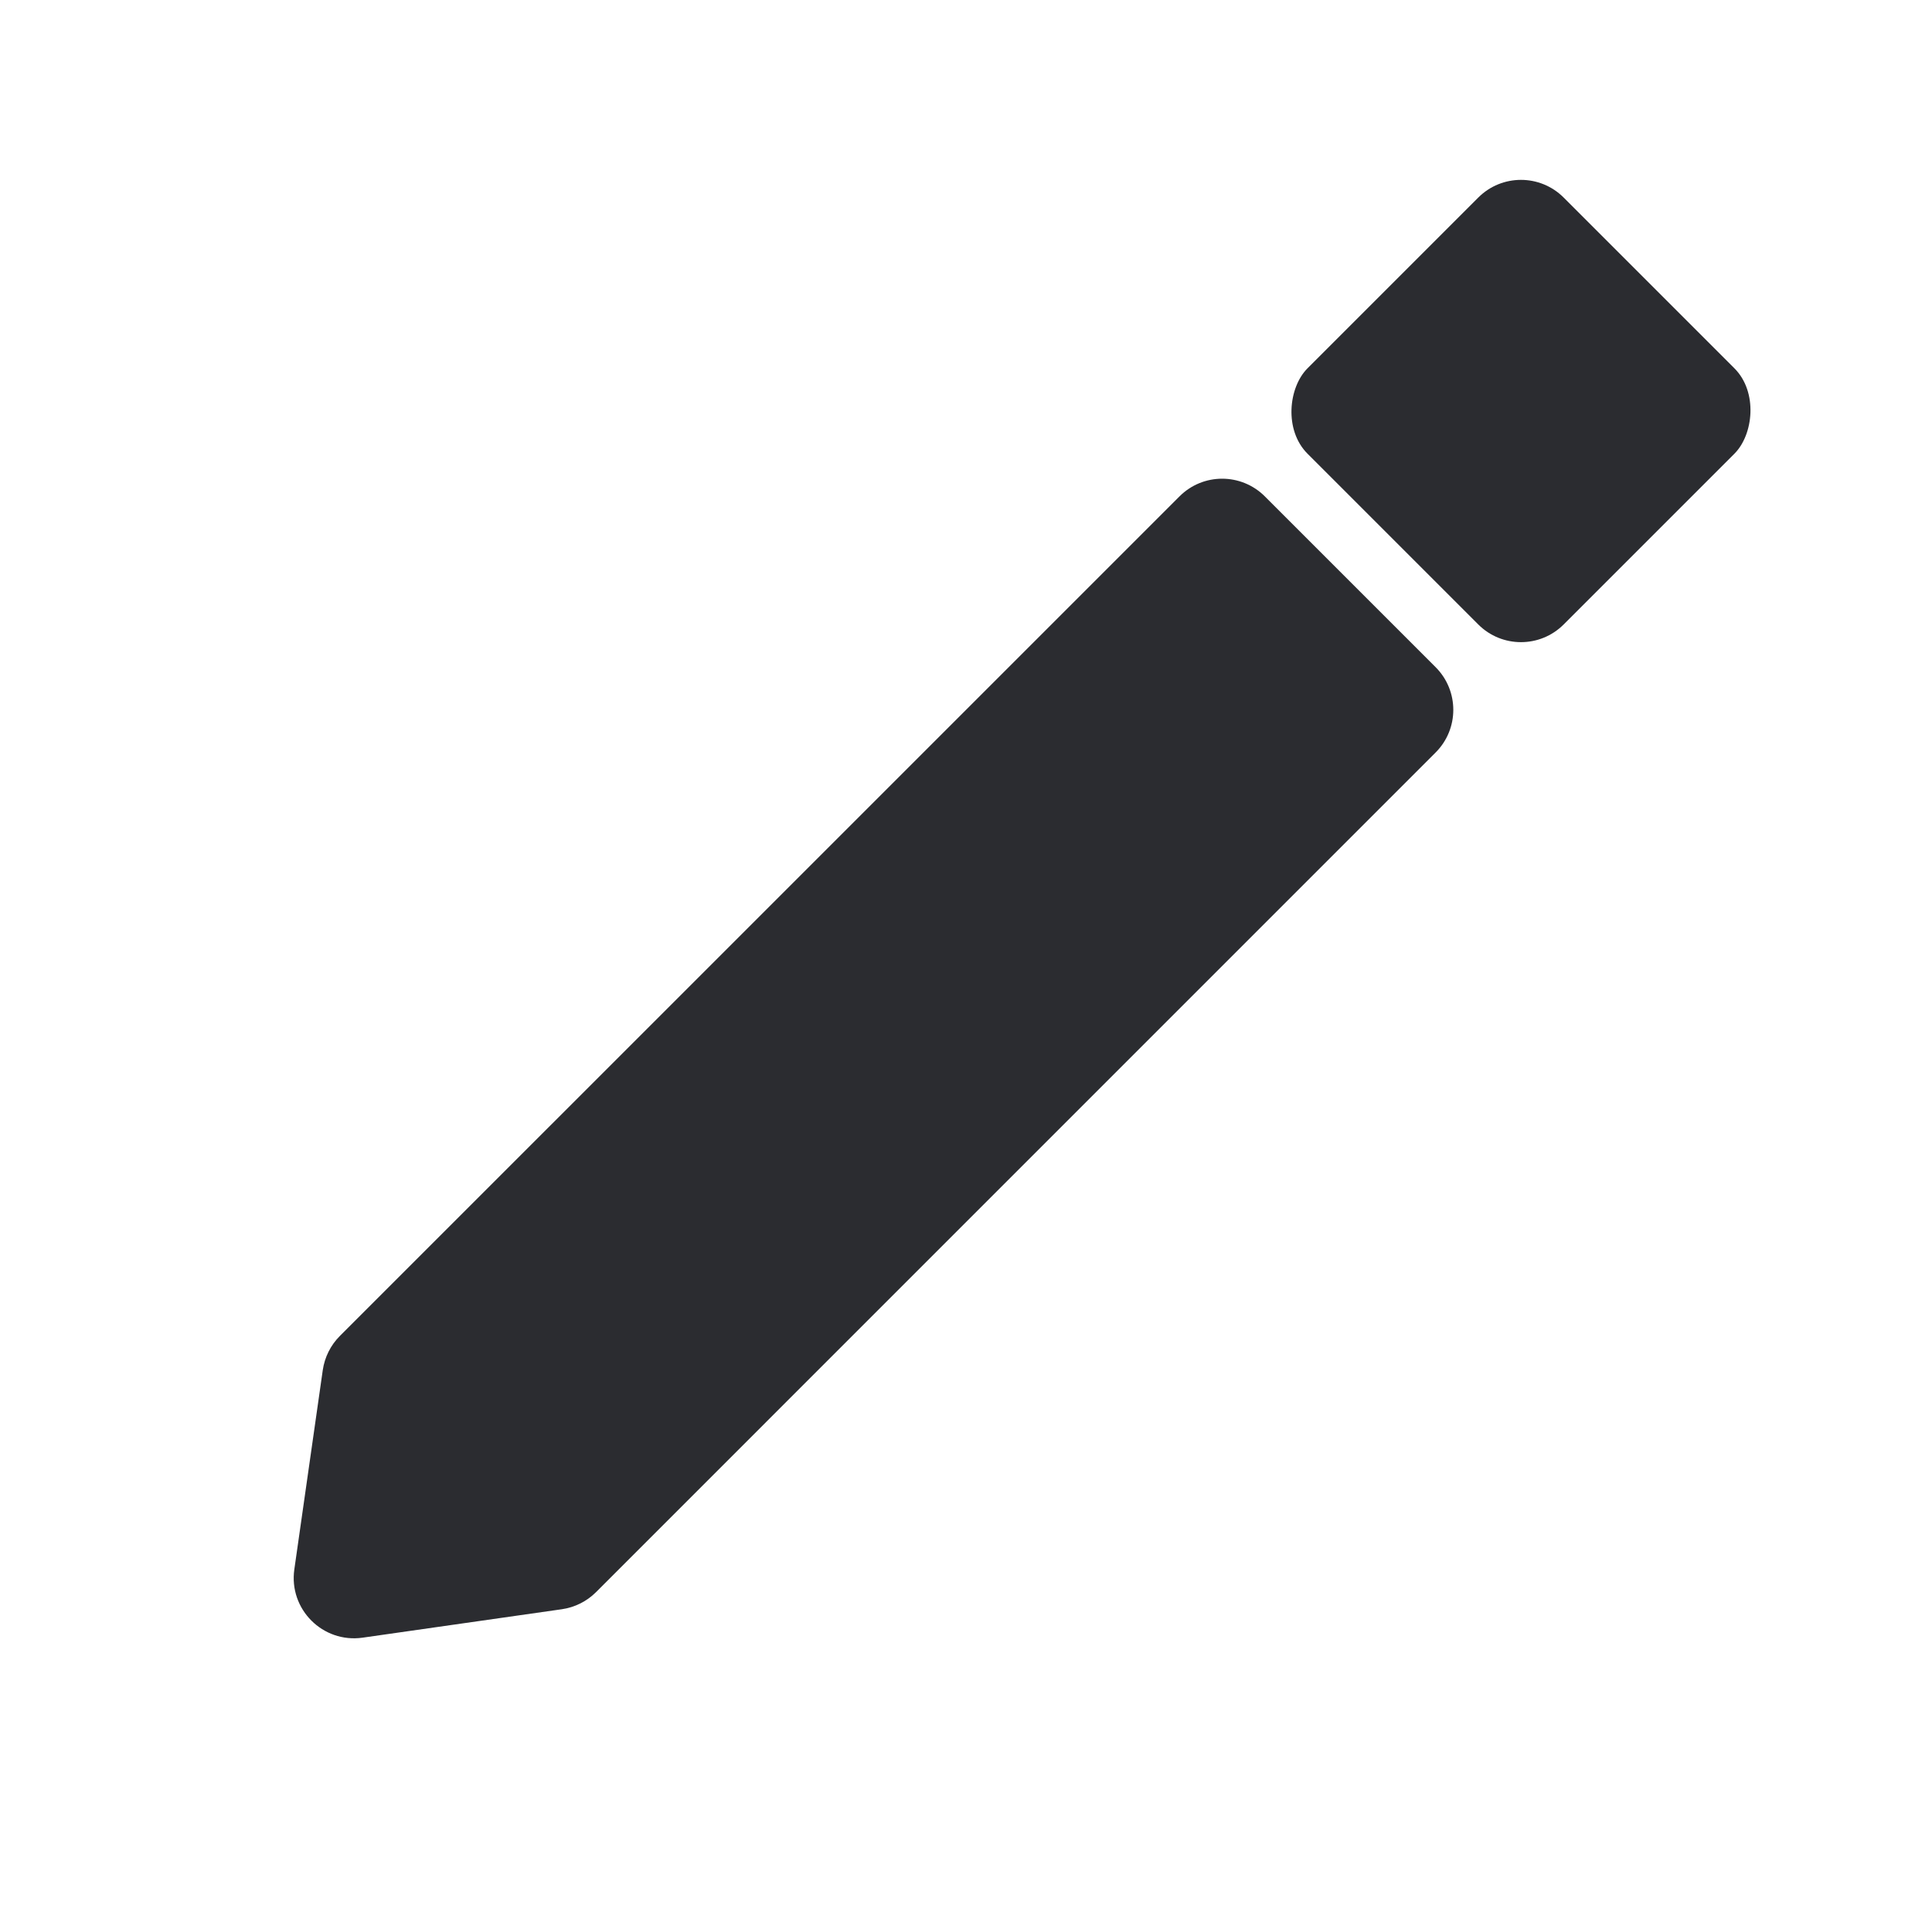
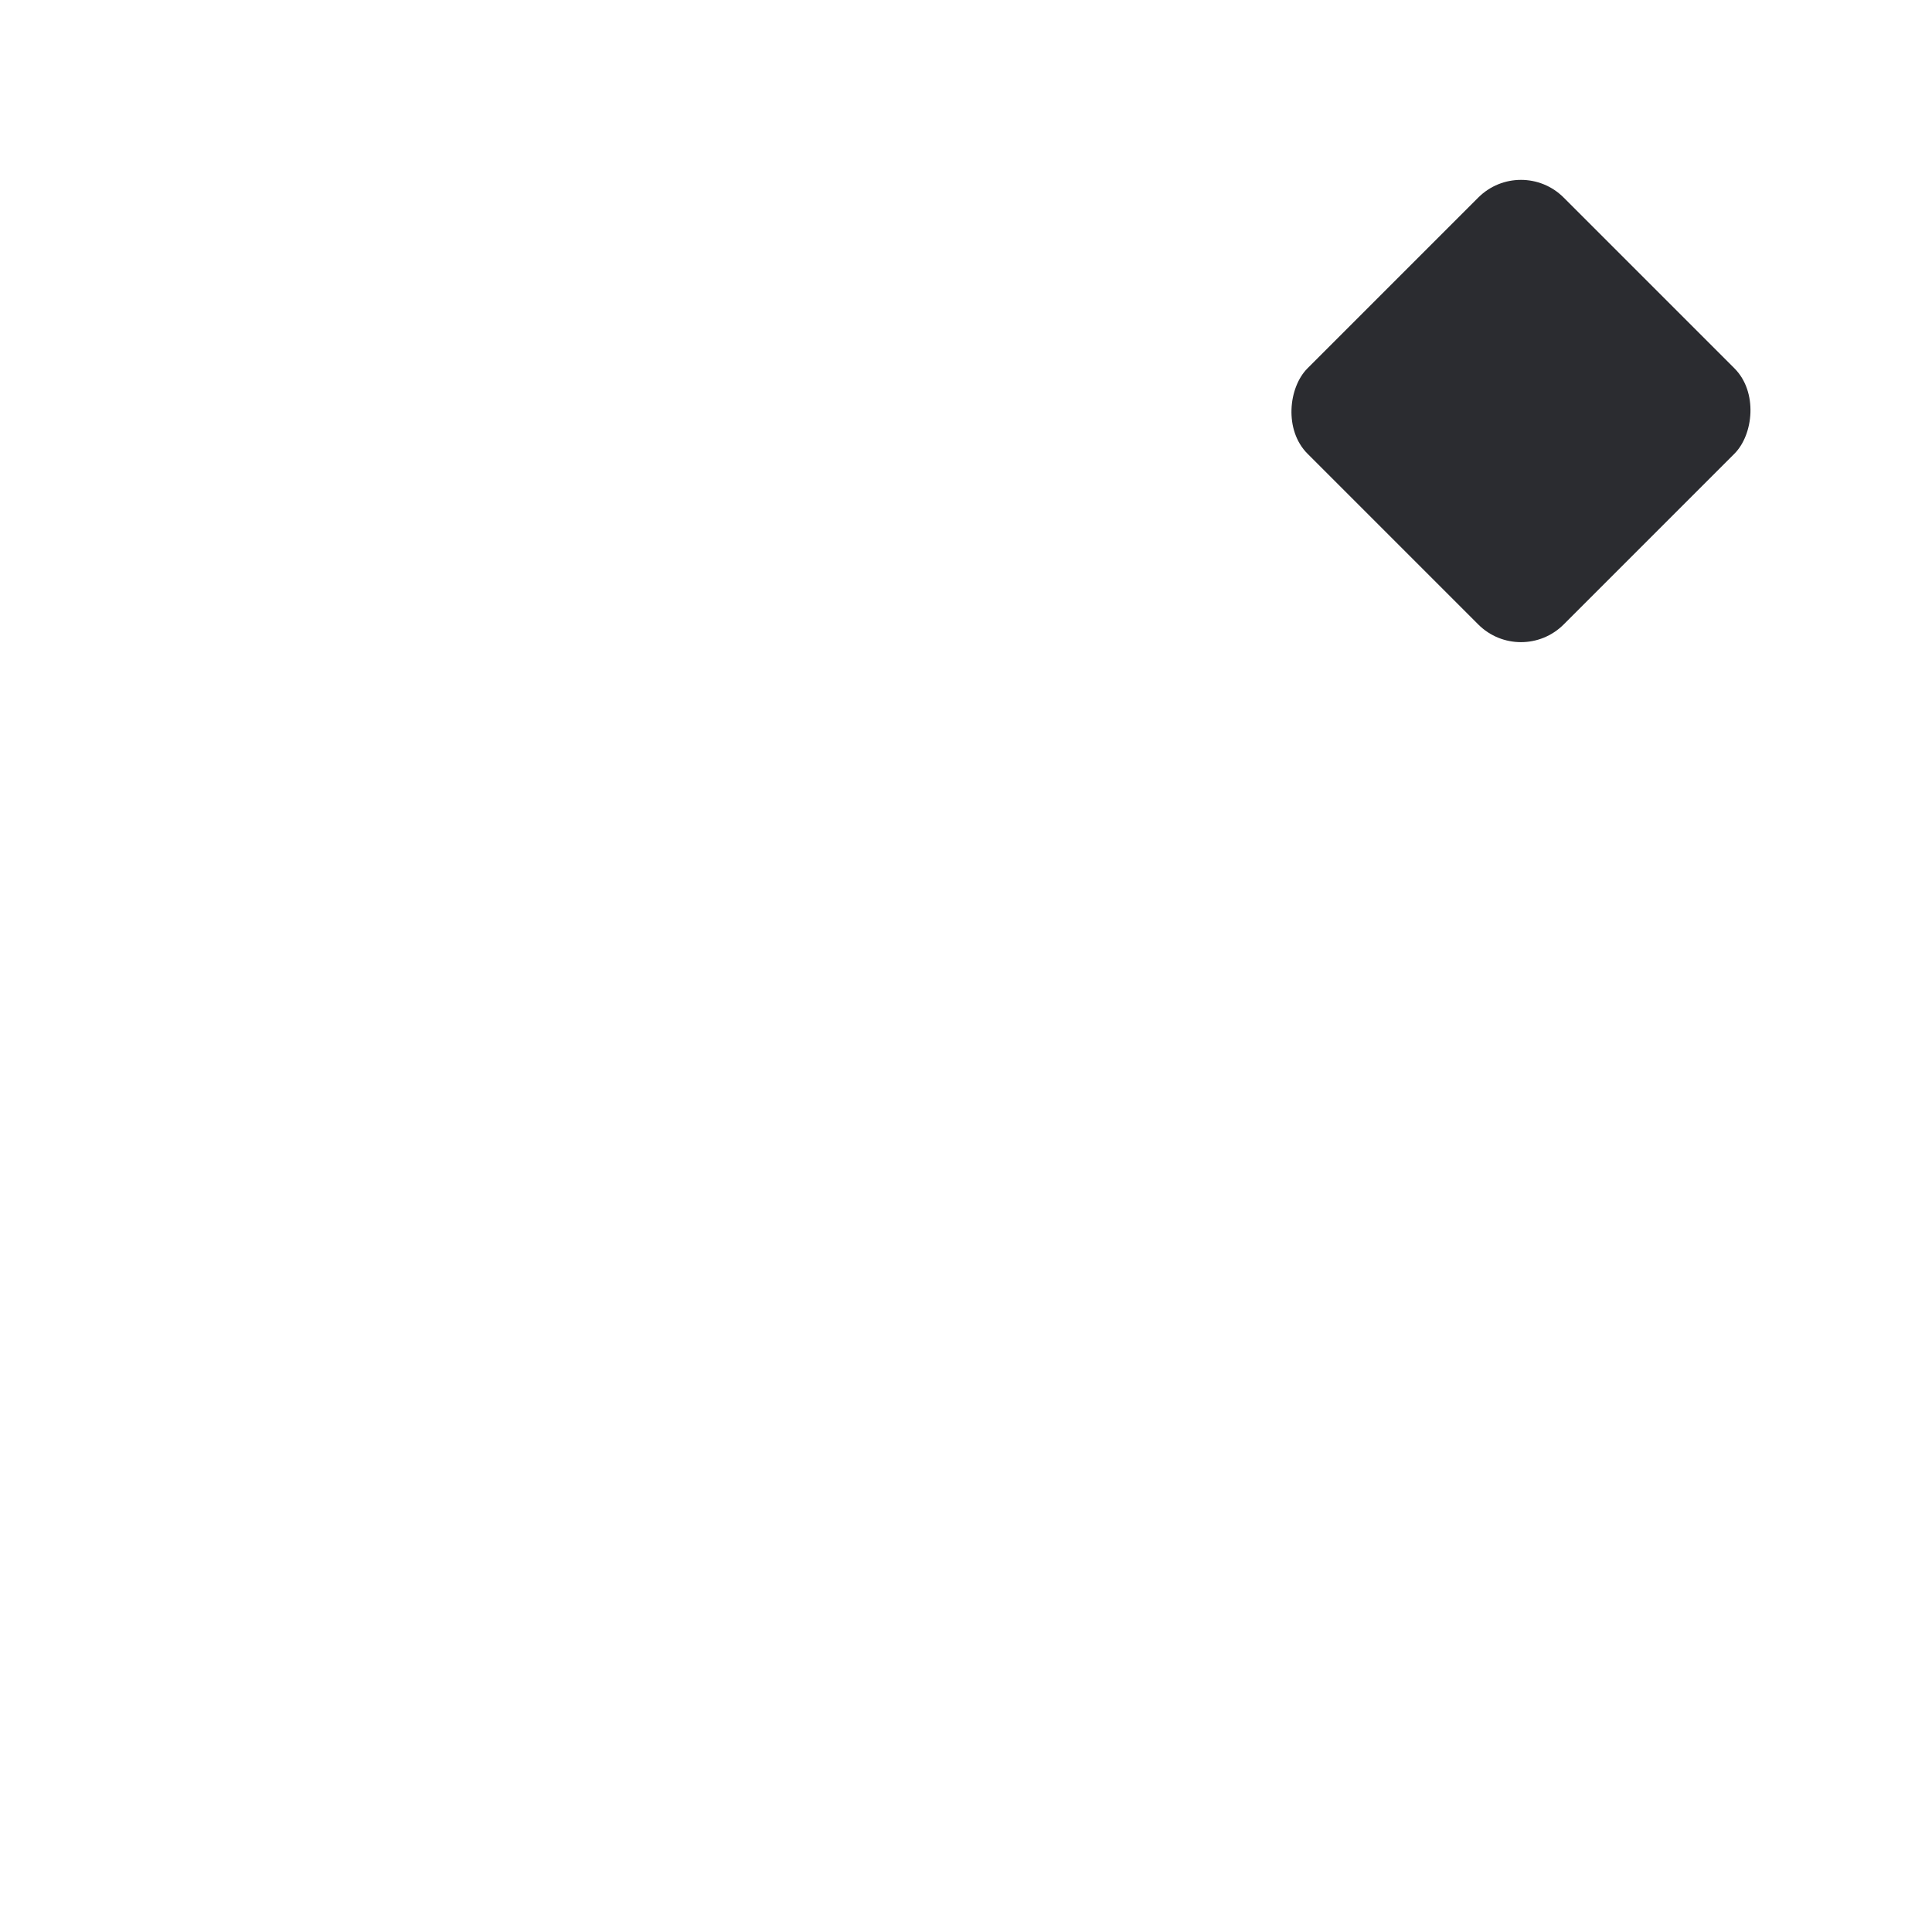
<svg xmlns="http://www.w3.org/2000/svg" width="32" height="32" viewBox="0 0 32 32" fill="none">
  <rect x="25.192" y="2.565" width="6" height="6" rx="1" transform="rotate(45 25.192 2.565)" fill="#2B2C30" />
-   <path d="M19.536 8.222C19.926 7.831 20.559 7.831 20.95 8.222L23.778 11.05C24.169 11.441 24.169 12.074 23.778 12.464L9.872 26.371C9.719 26.524 9.52 26.623 9.306 26.654L6.006 27.125C5.346 27.219 4.781 26.654 4.875 25.994L5.346 22.694C5.377 22.48 5.476 22.281 5.629 22.128L19.536 8.222Z" fill="#2B2C30" />
</svg>